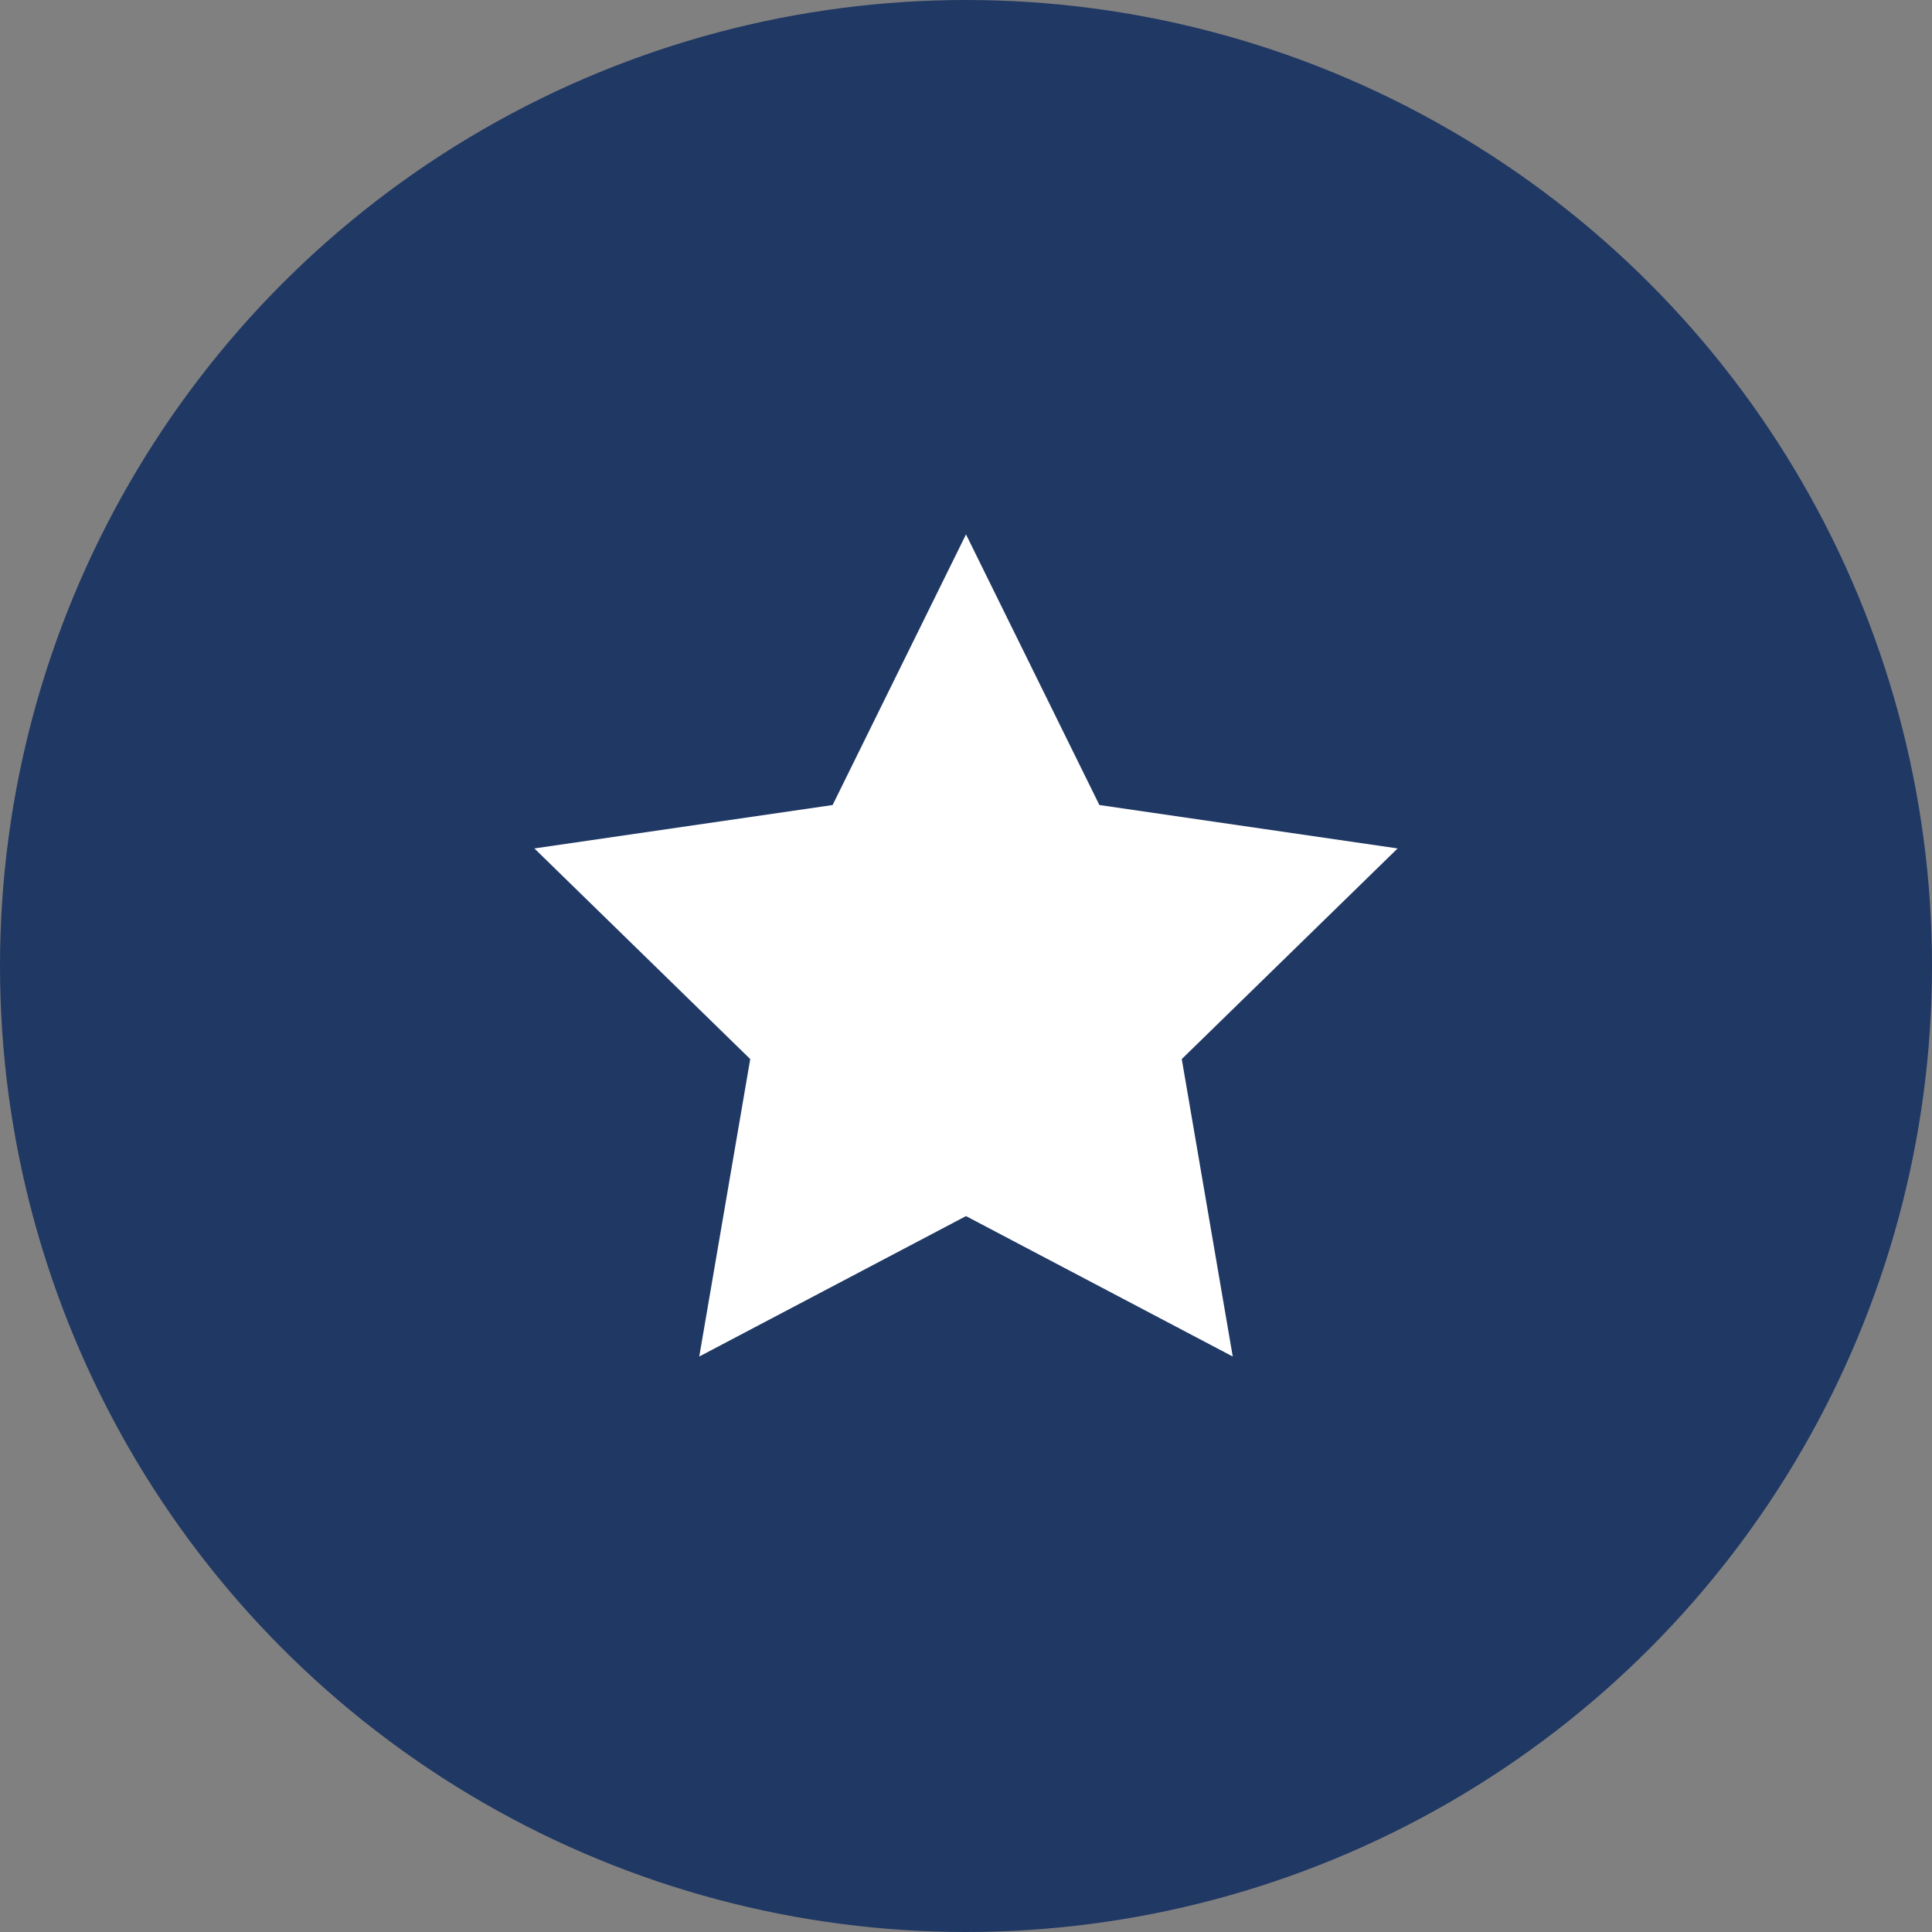
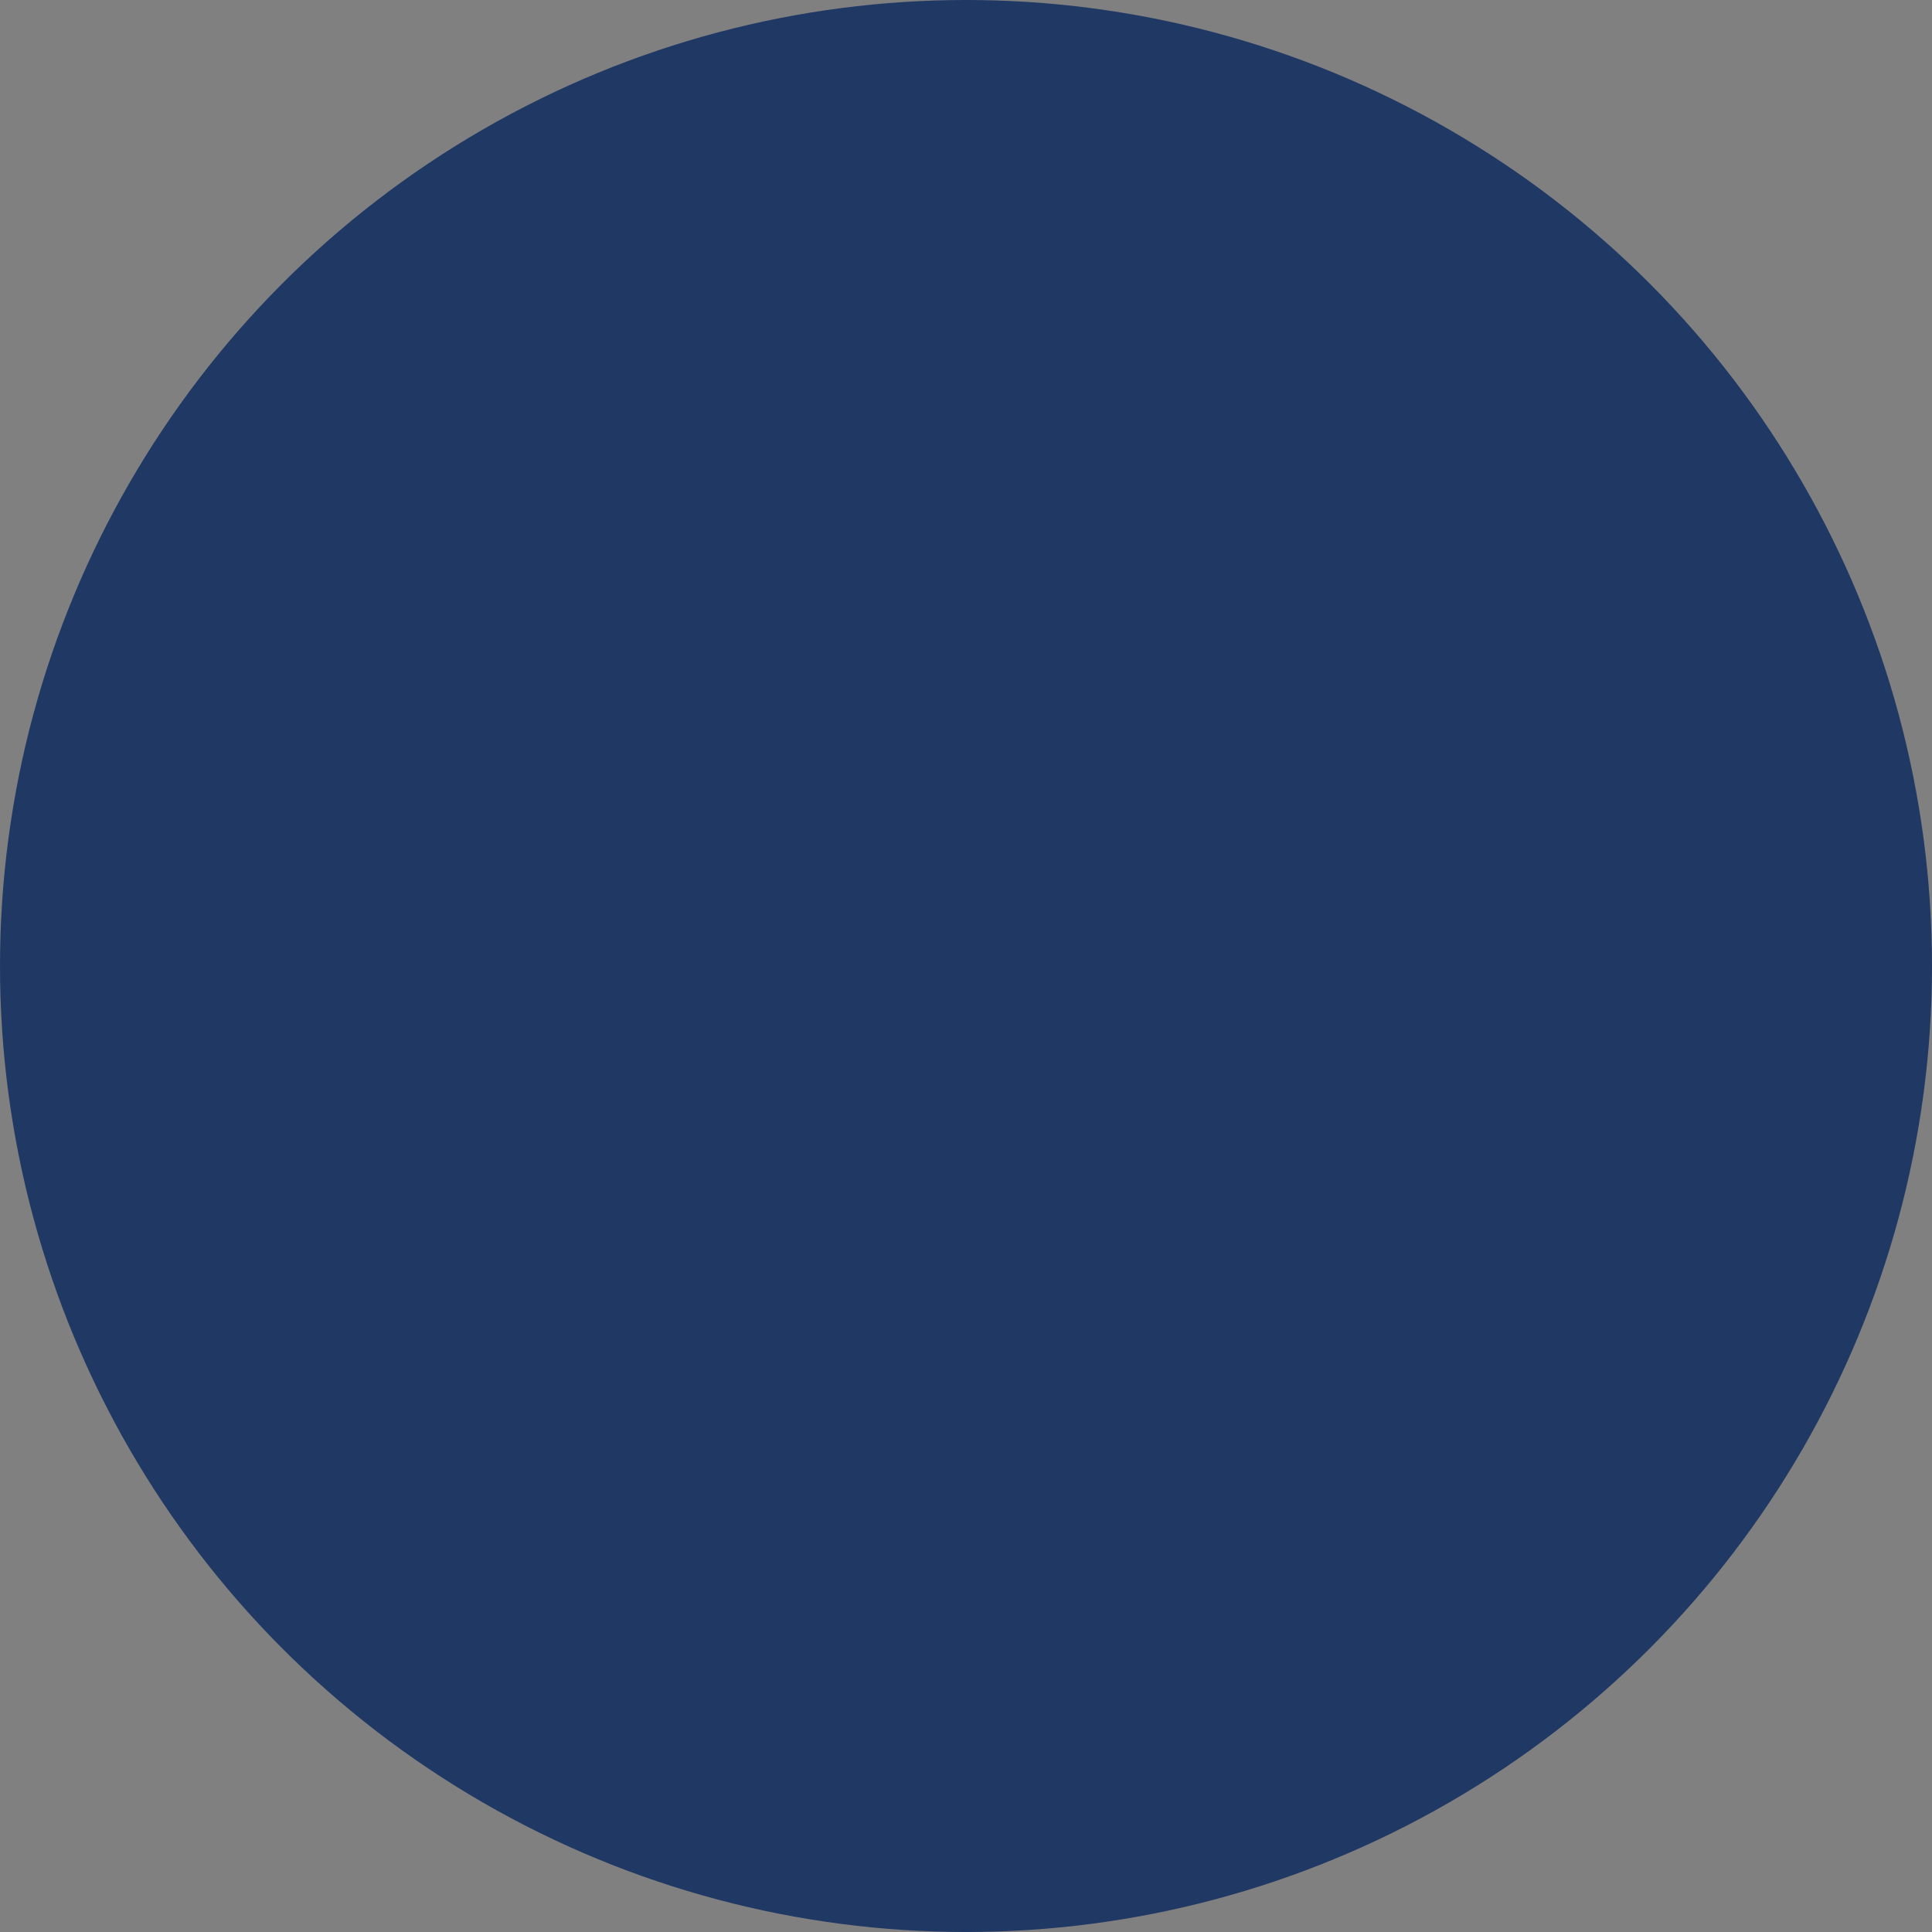
<svg xmlns="http://www.w3.org/2000/svg" width="47" height="47" viewBox="0 0 47 47" fill="none">
  <rect x="0" y="0" width="47" height="47" fill="#808080" stroke="none" />
  <circle cx="23.5" cy="23.5" r="23.5" fill="#203864" />
-   <path d="M23.5 29.584L17.011 33L18.251 25.764L13 20.64L20.255 19.584L23.5 13L26.745 19.584L34 20.64L28.749 25.764L29.989 33L23.5 29.584Z" fill="white" />
</svg>